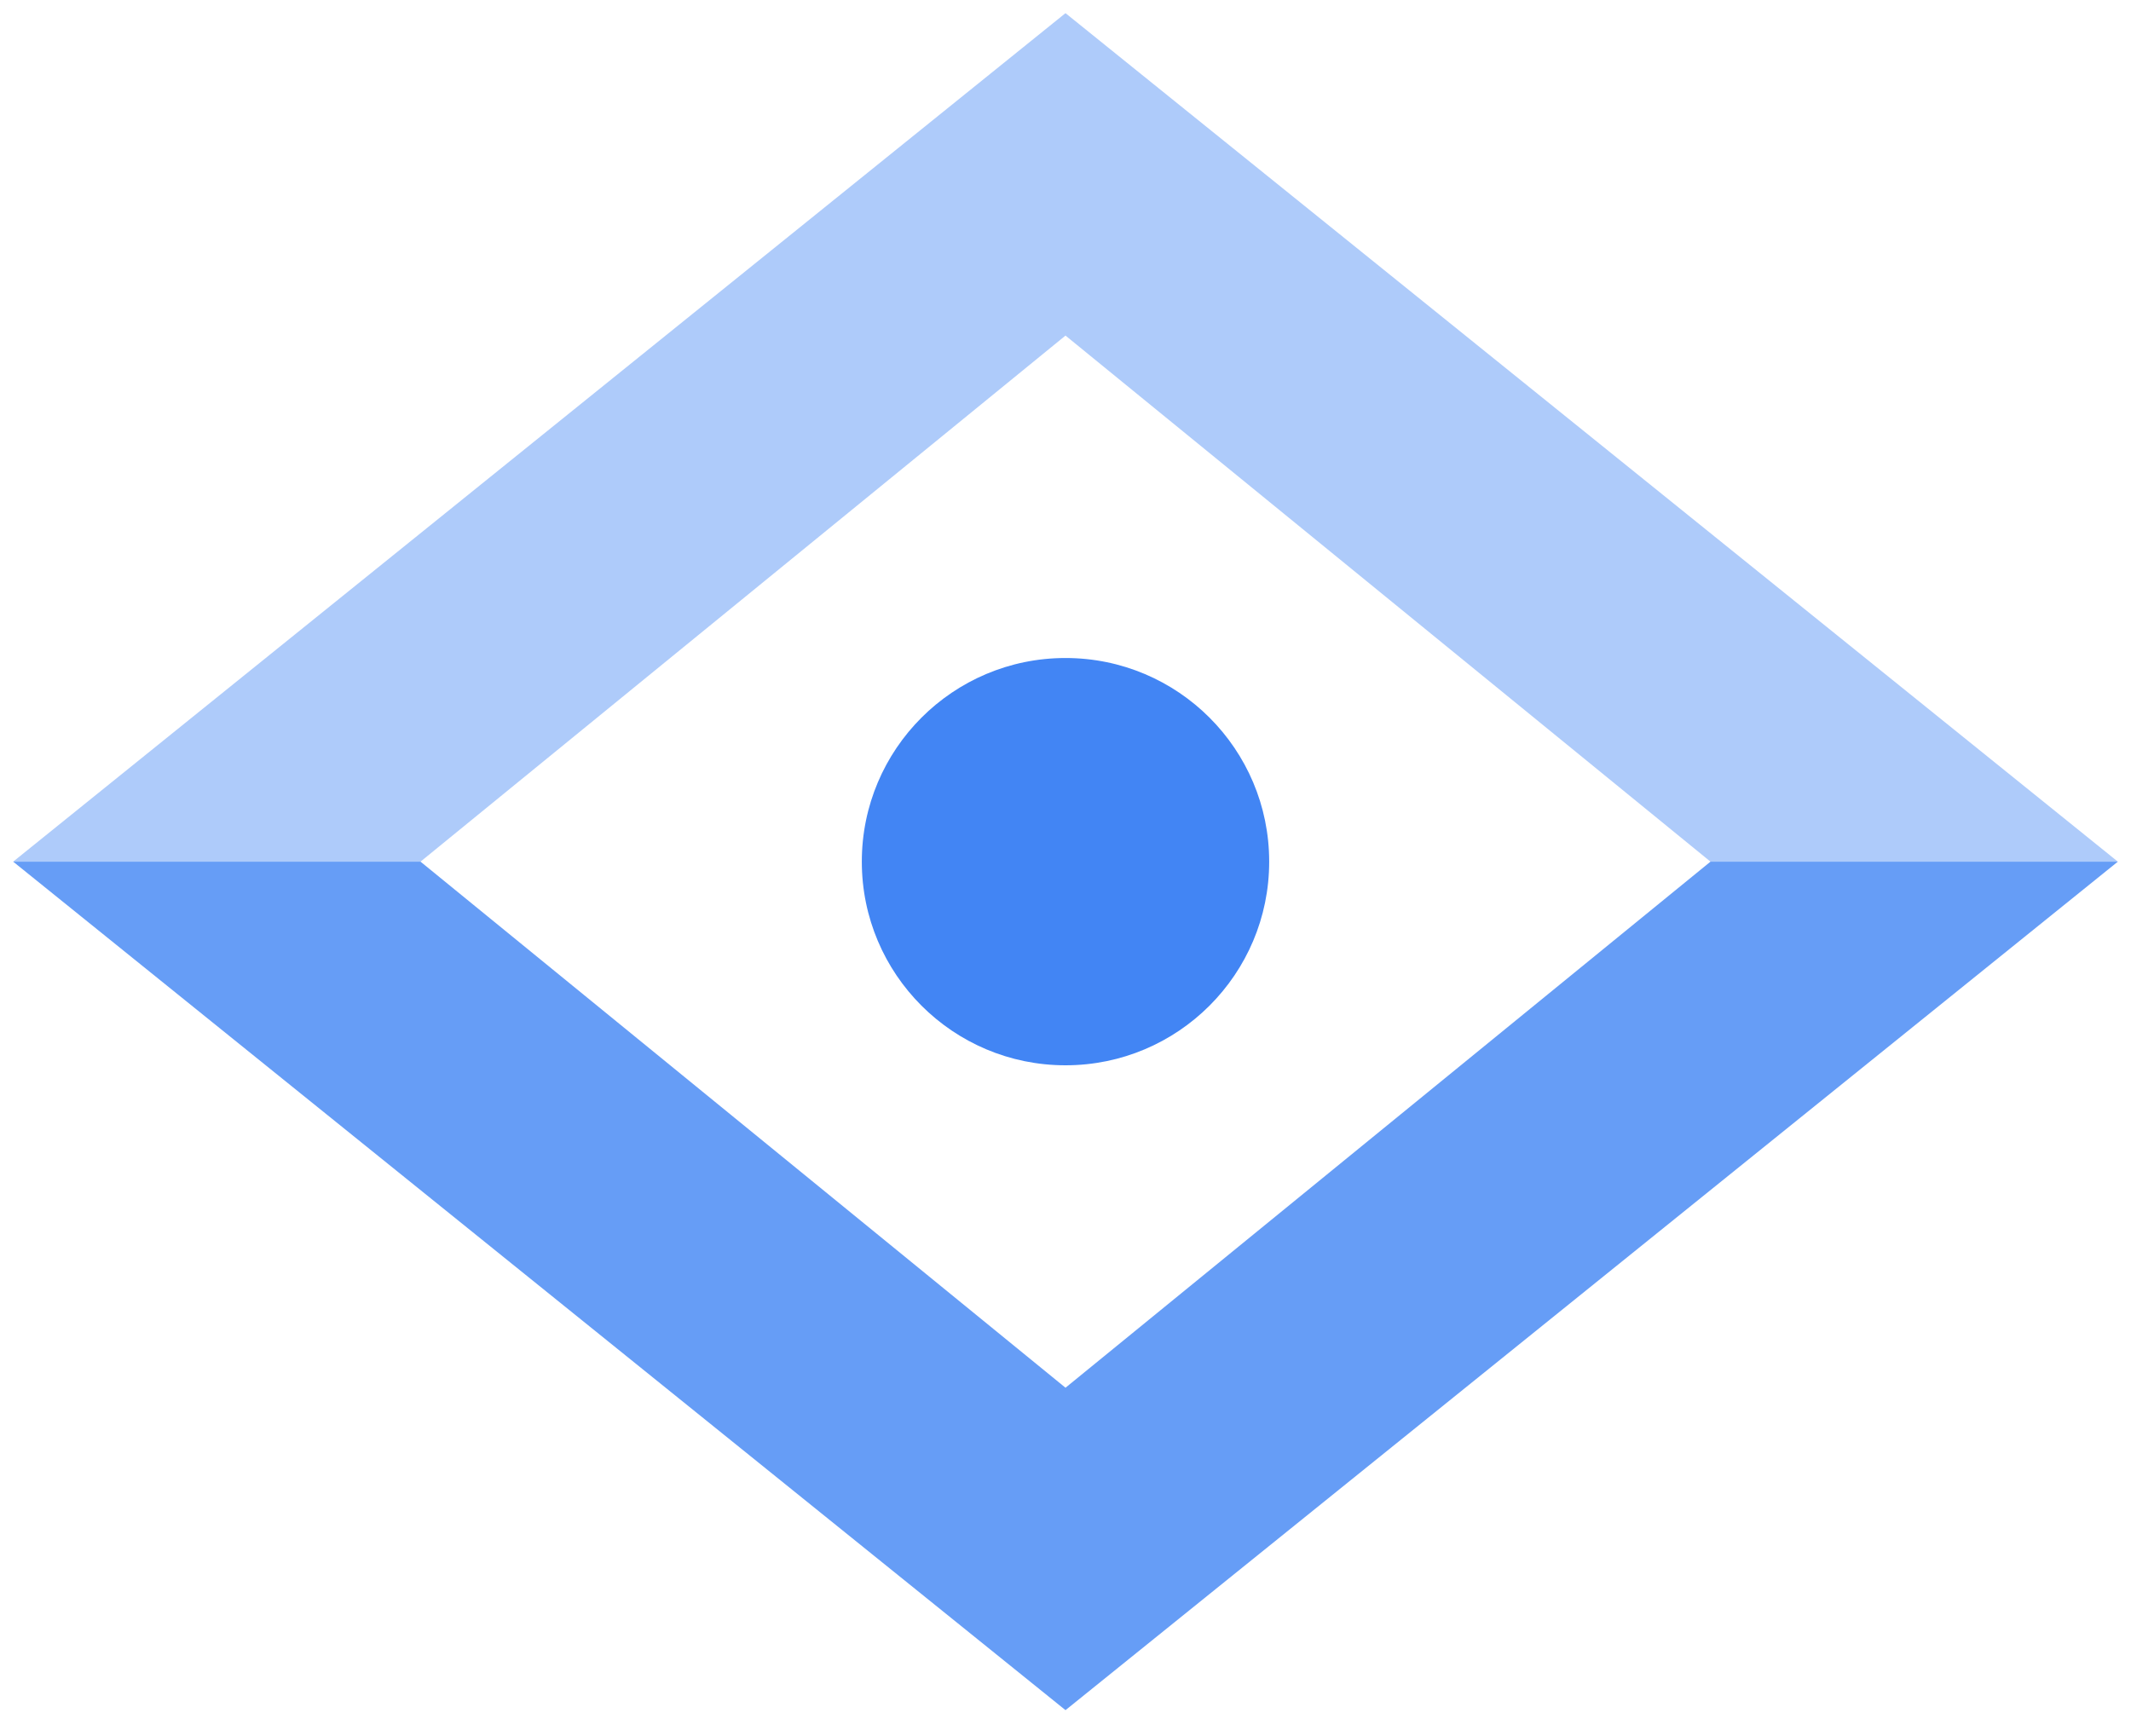
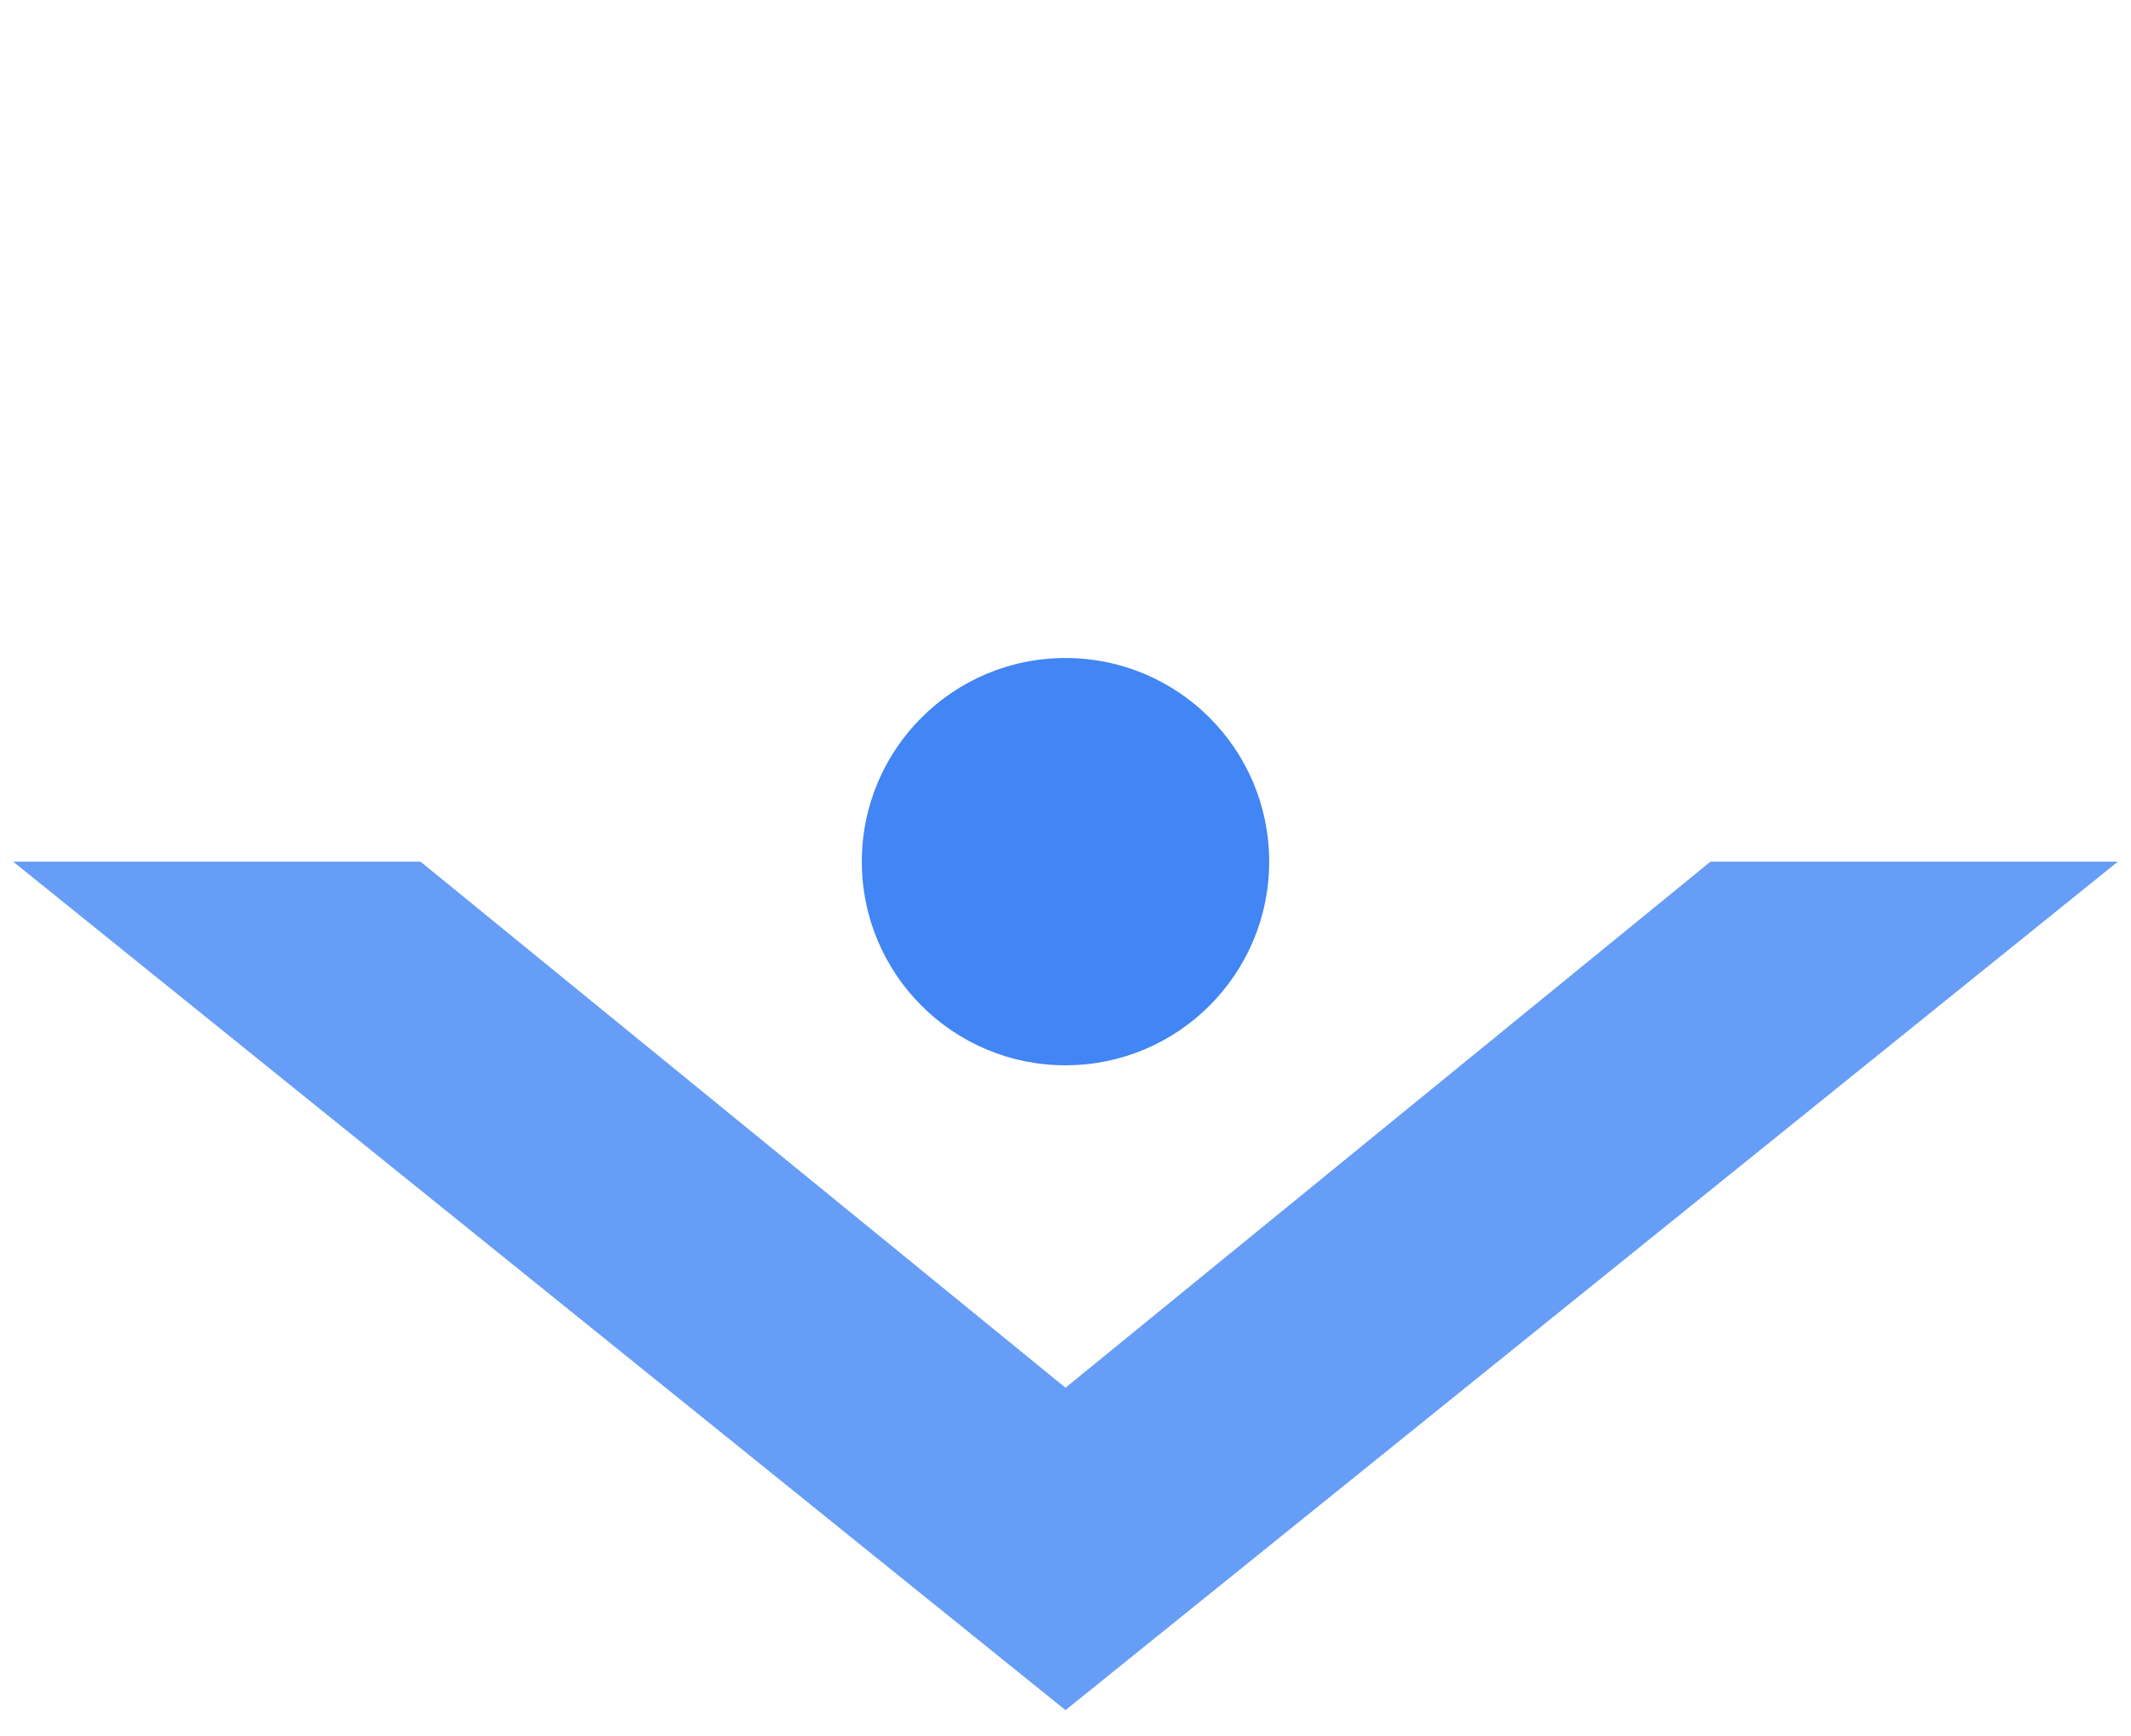
<svg xmlns="http://www.w3.org/2000/svg" xmlns:xlink="http://www.w3.org/1999/xlink" viewBox="0 0 81 66" fill="#fff" fill-rule="evenodd" stroke="#000" stroke-linecap="round" stroke-linejoin="round">
  <use xlink:href="#A" x=".5" y=".5" />
  <symbol id="A" overflow="visible">
    <g stroke="none">
-       <path d="M40 0L0 32.258h15.484l24.516-20 24.516 20H80z" fill="#aecbfa" />
      <path fill="#669df6" d="M40 64.516L0 32.258h15.484l24.516 20 24.516-20H80z" />
      <circle cx="40" cy="32.258" fill="#4285f4" r="7.742" />
    </g>
  </symbol>
</svg>